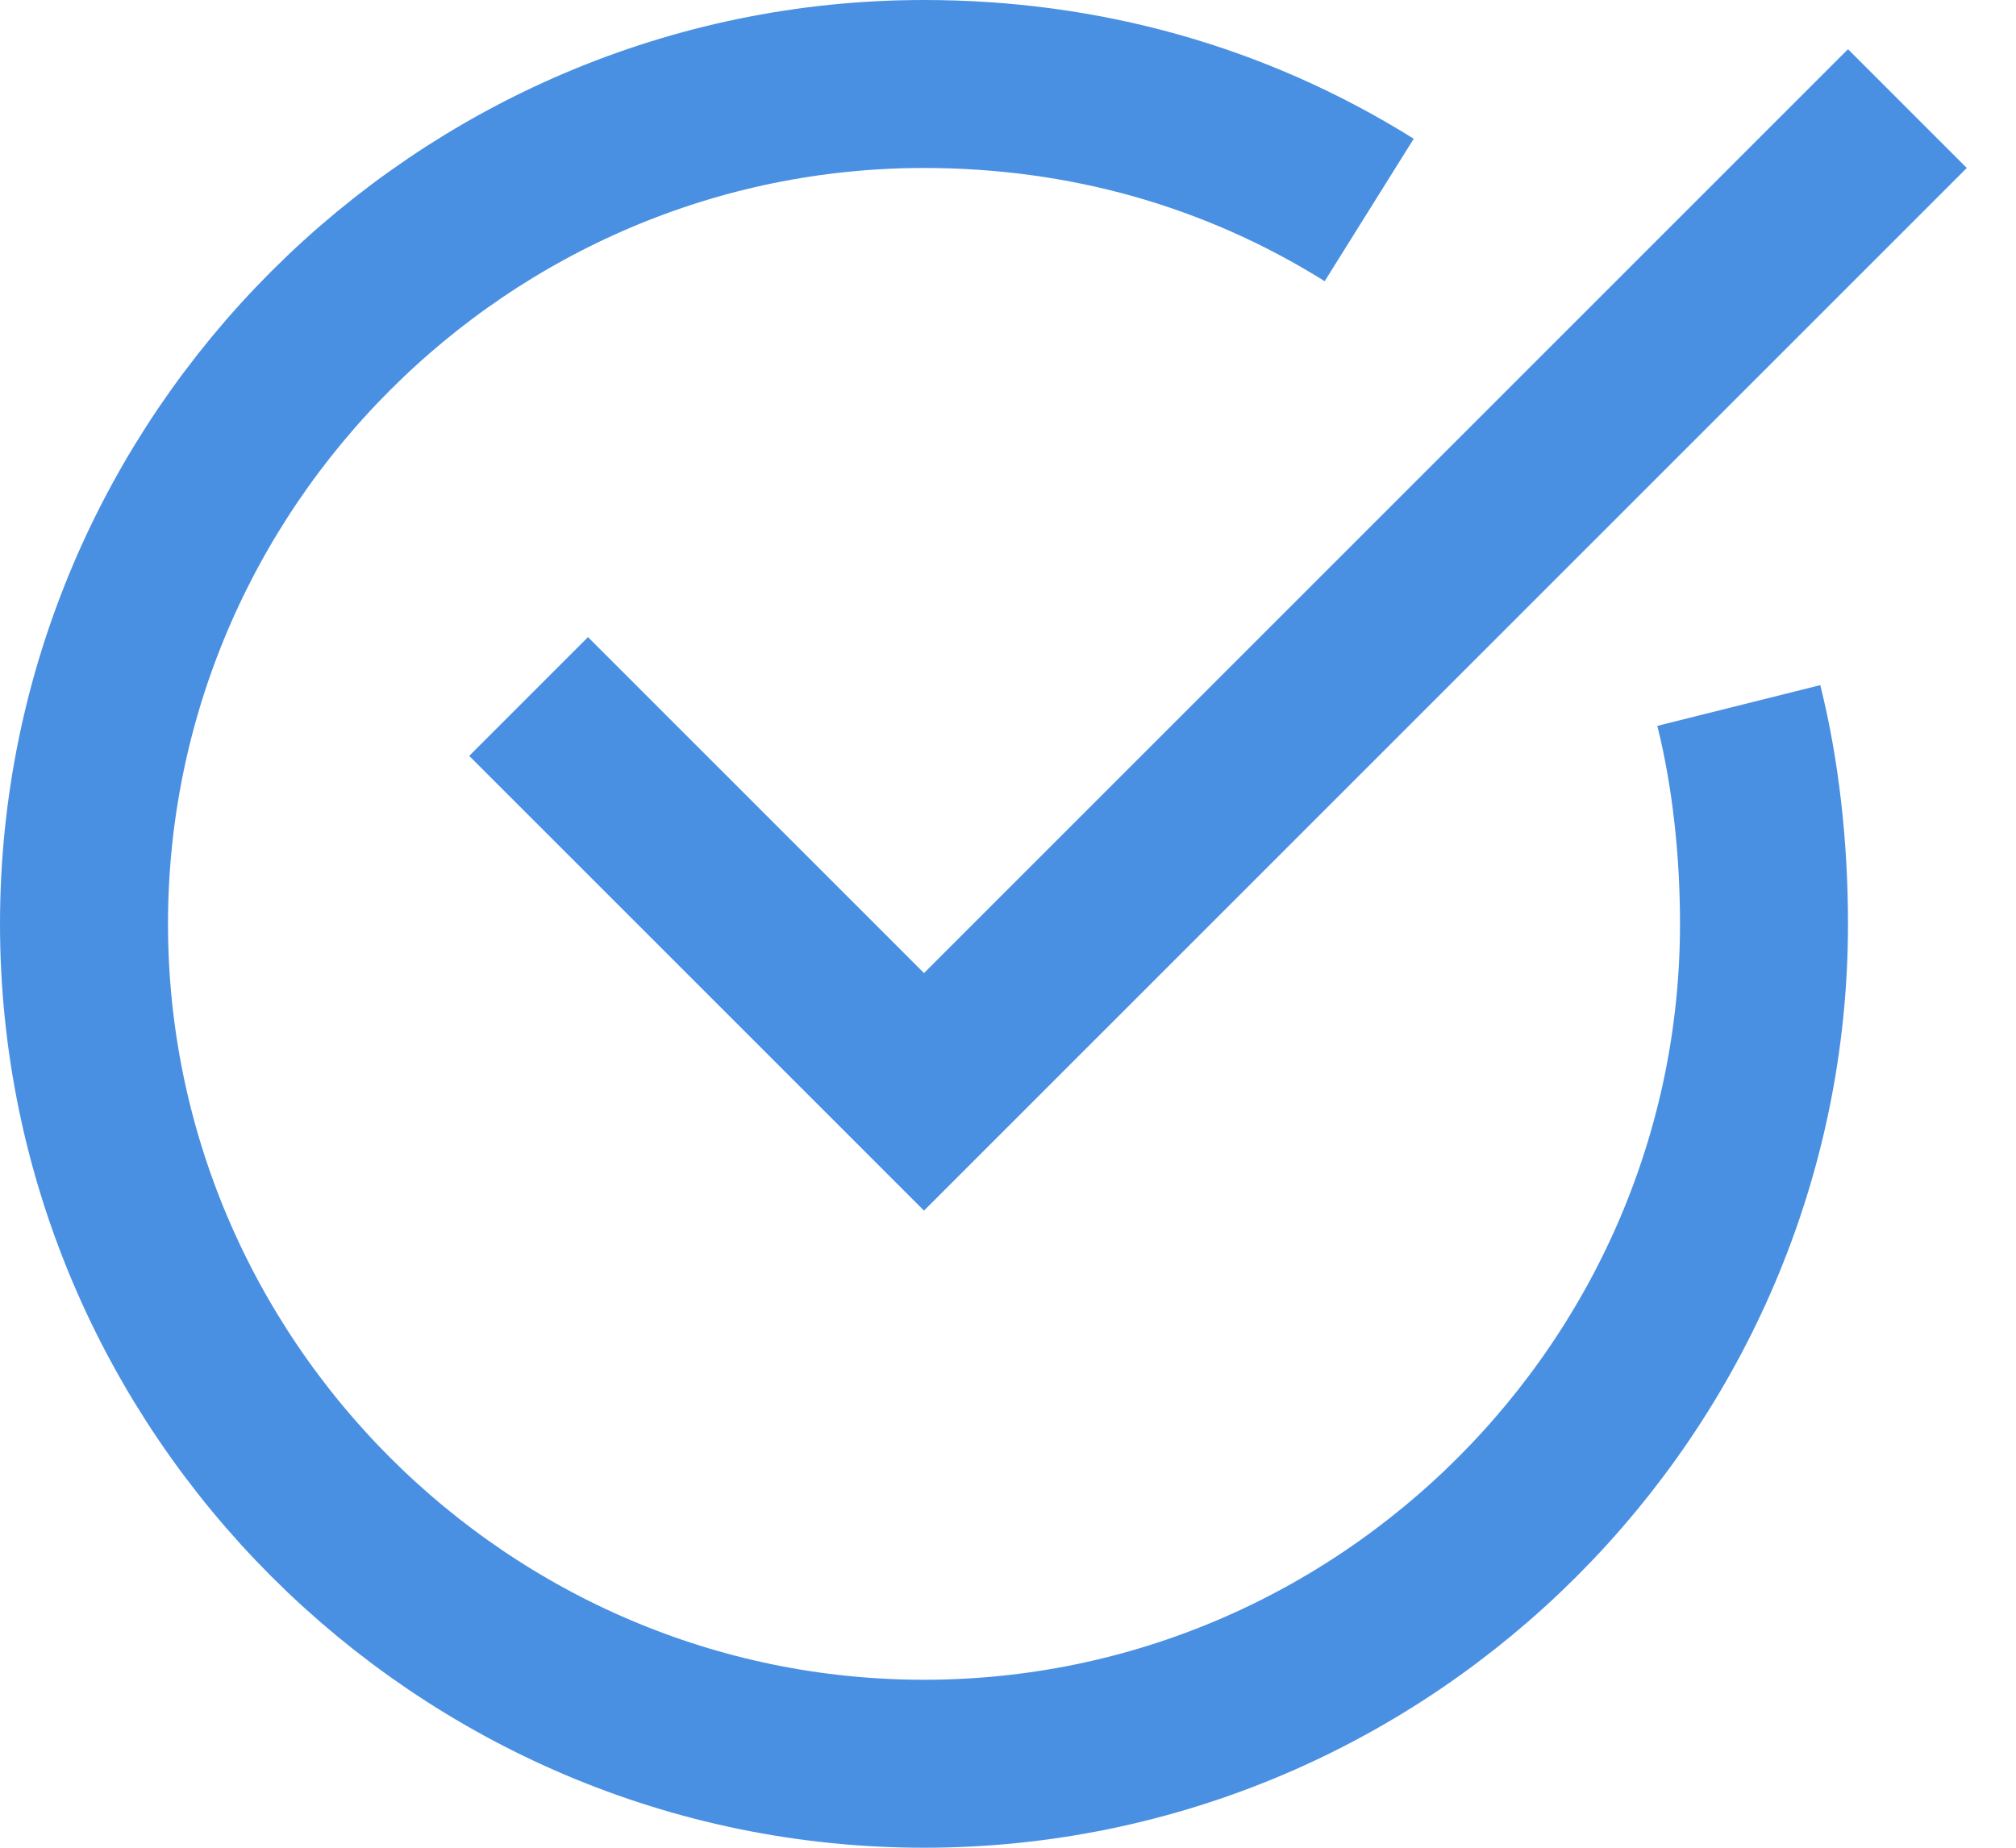
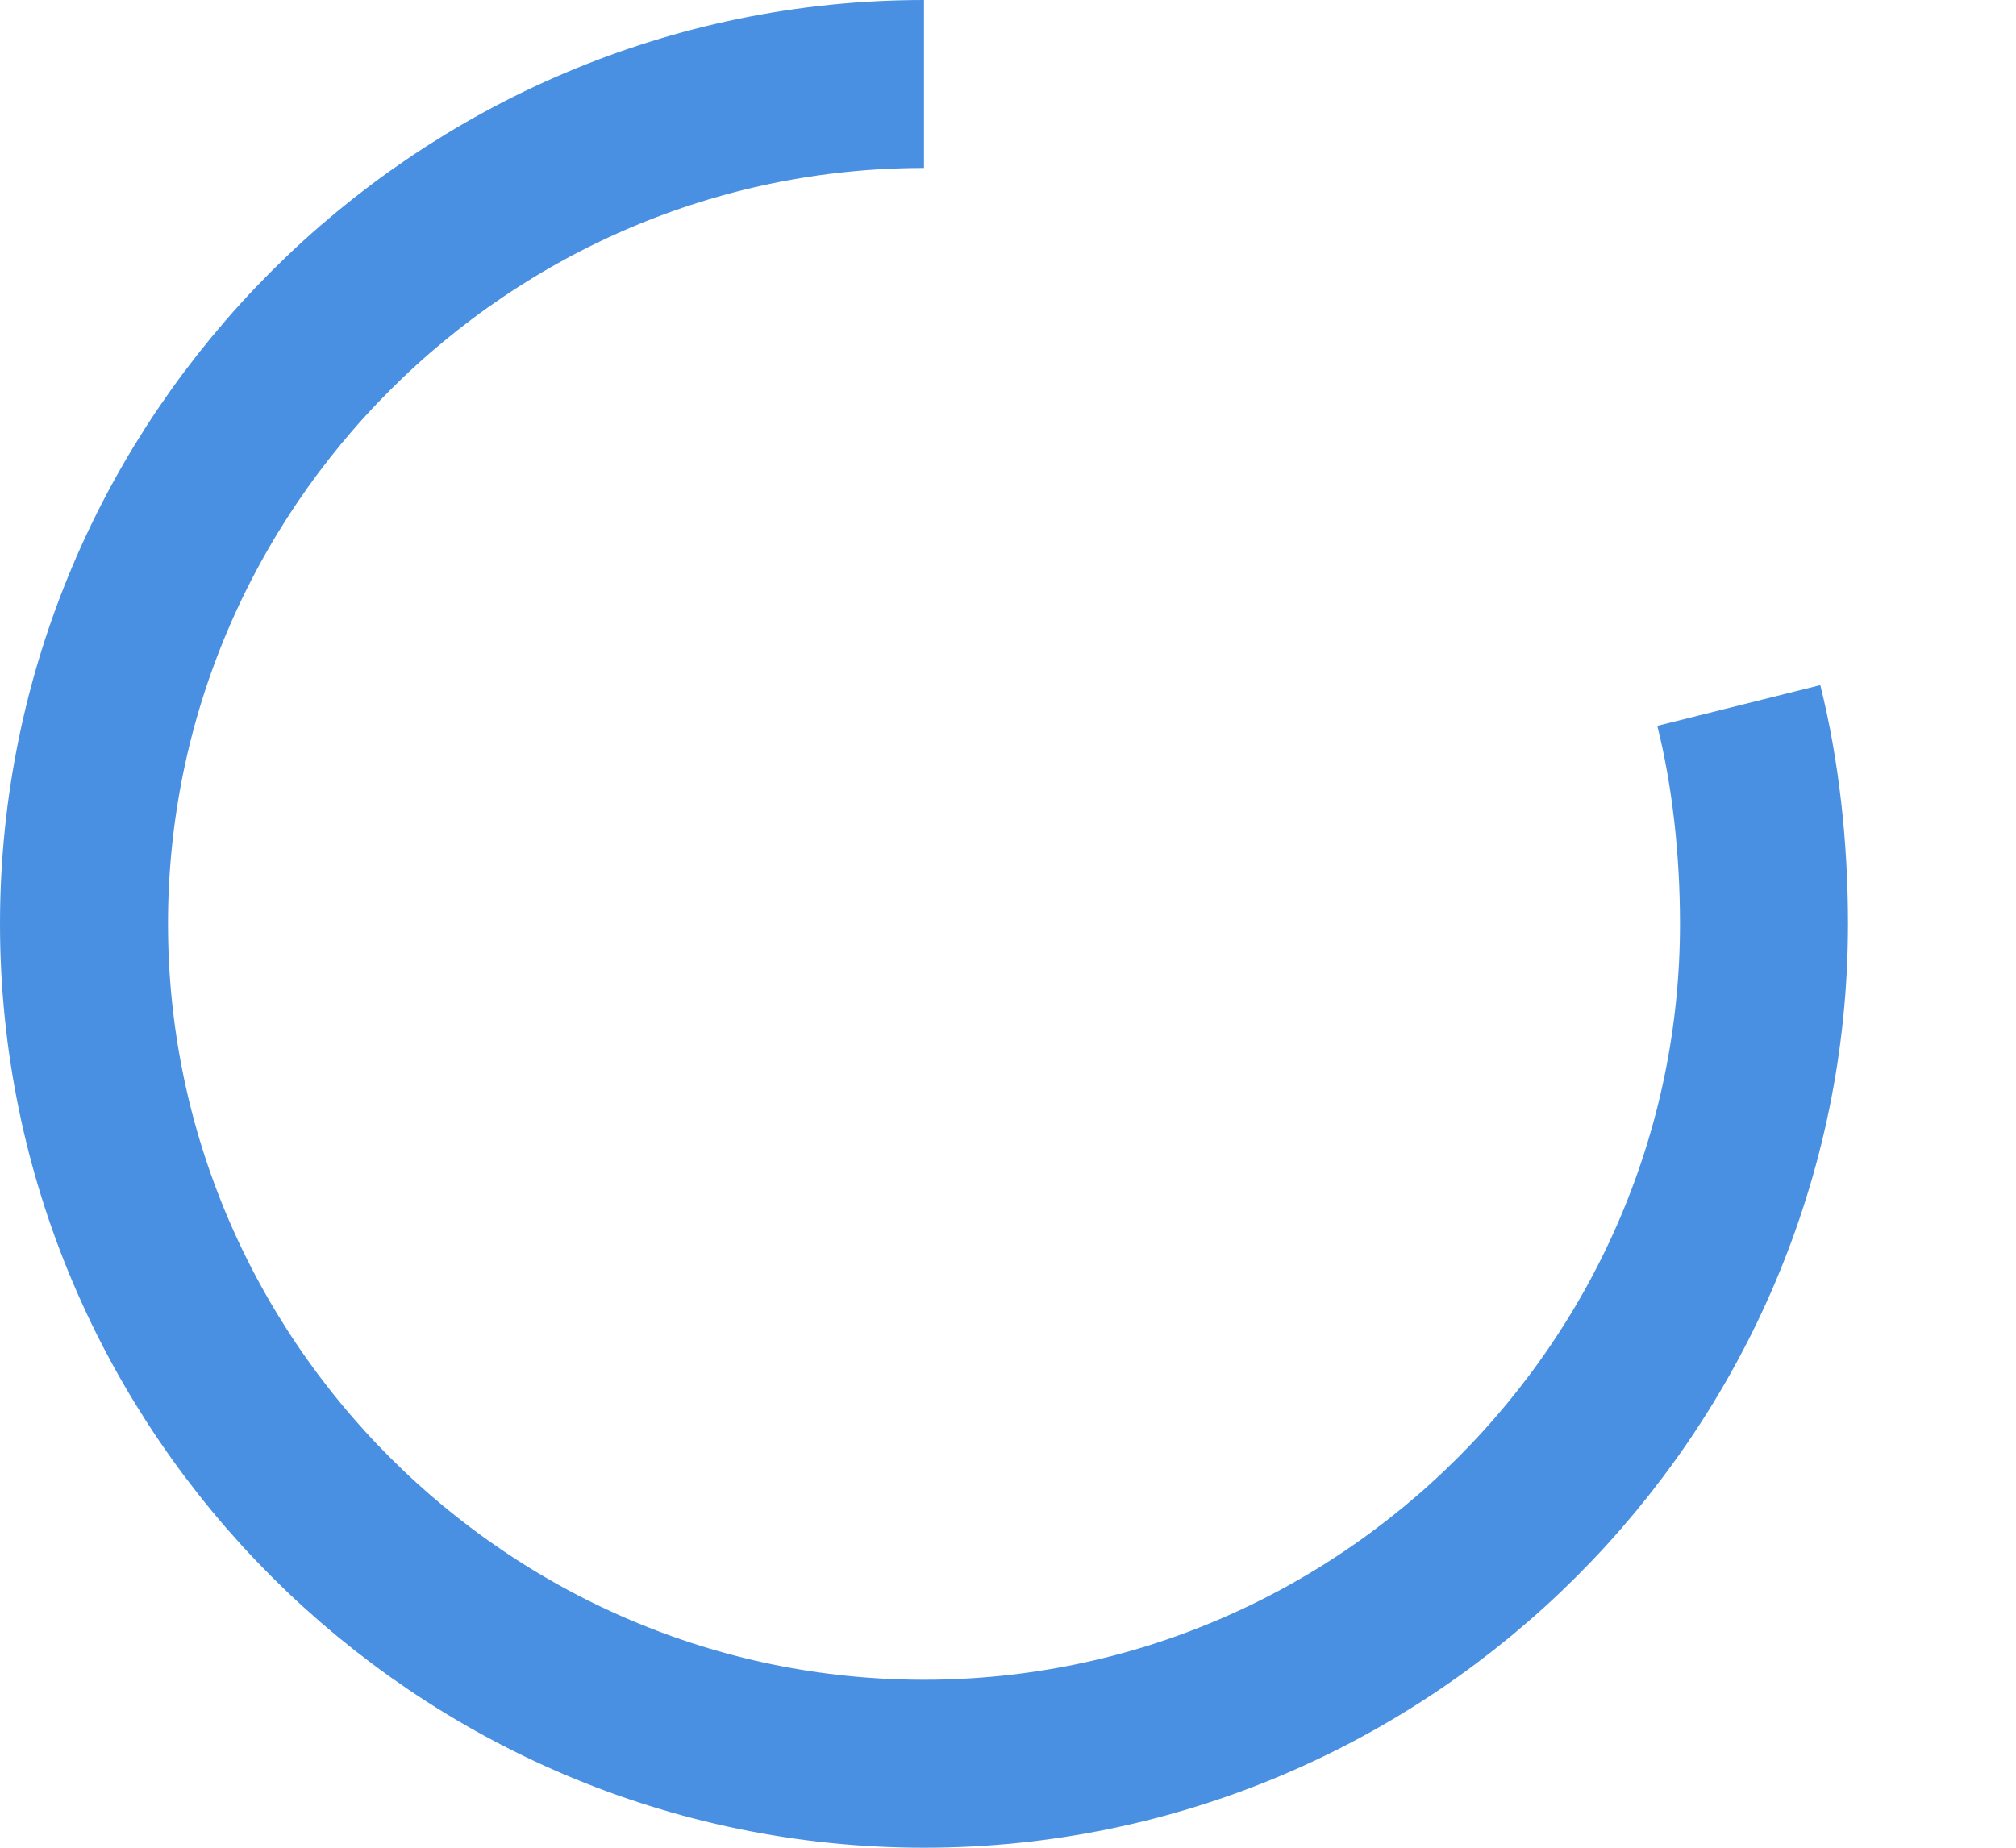
<svg xmlns="http://www.w3.org/2000/svg" width="24px" height="22px" viewBox="0 0 24 22" version="1.1">
  <title>check-circle-07</title>
  <desc>Created with Sketch.</desc>
  <g id="Symbols" stroke="none" stroke-width="1" fill="none" fill-rule="evenodd">
    <g id="what-to-expect" transform="translate(0, -65)" stroke="#4A90E2" stroke-width="2">
      <g id="check-circle-07">
        <g transform="translate(1, 66)">
-           <path d="M19.7,7.4 C19.9,8.2 20,9.1 20,10 C20,15.5 15.5,20 10,20 C4.5,20 0,15.5 0,10 C0,4.5 4.5,0 10,0 C11.9,0 13.7,0.5 15.3,1.5" id="Shape" />
-           <polyline id="Shape" stroke-linecap="square" points="6 8 10 12 21 1" />
+           <path d="M19.7,7.4 C19.9,8.2 20,9.1 20,10 C20,15.5 15.5,20 10,20 C4.5,20 0,15.5 0,10 C0,4.5 4.5,0 10,0 " id="Shape" />
        </g>
      </g>
    </g>
  </g>
</svg>